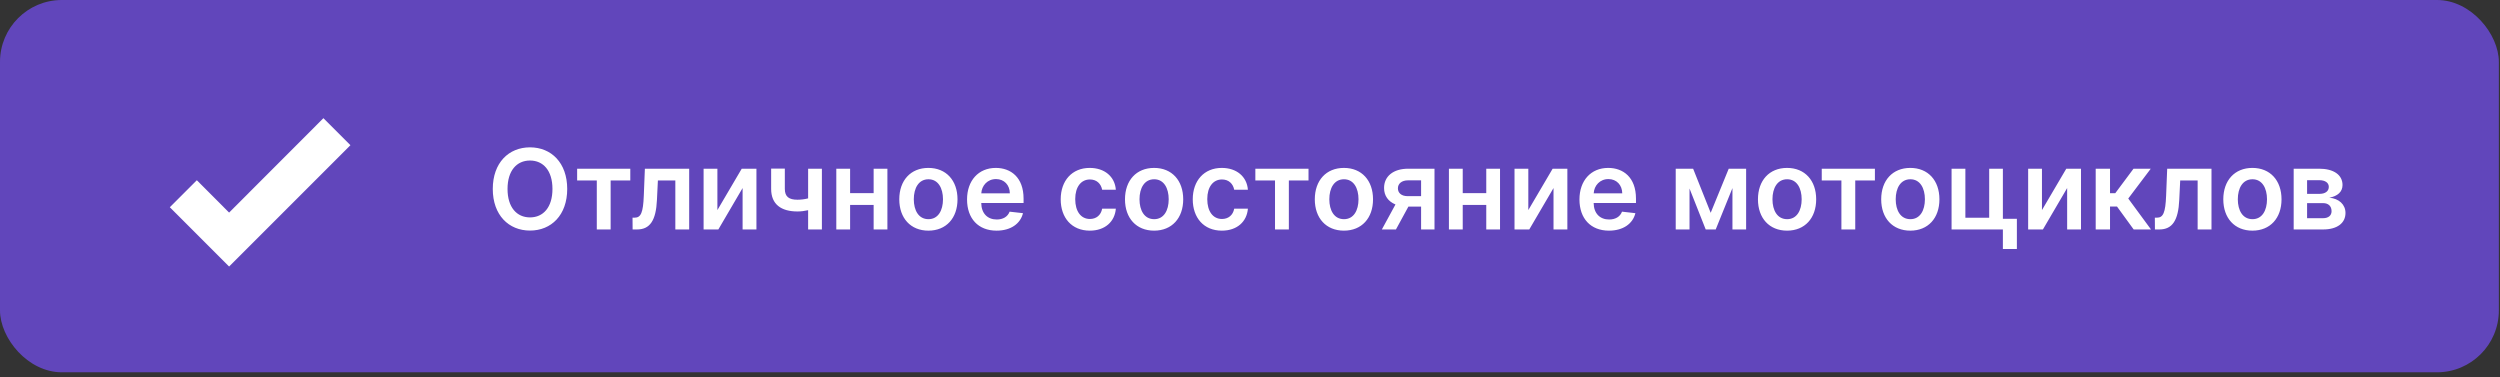
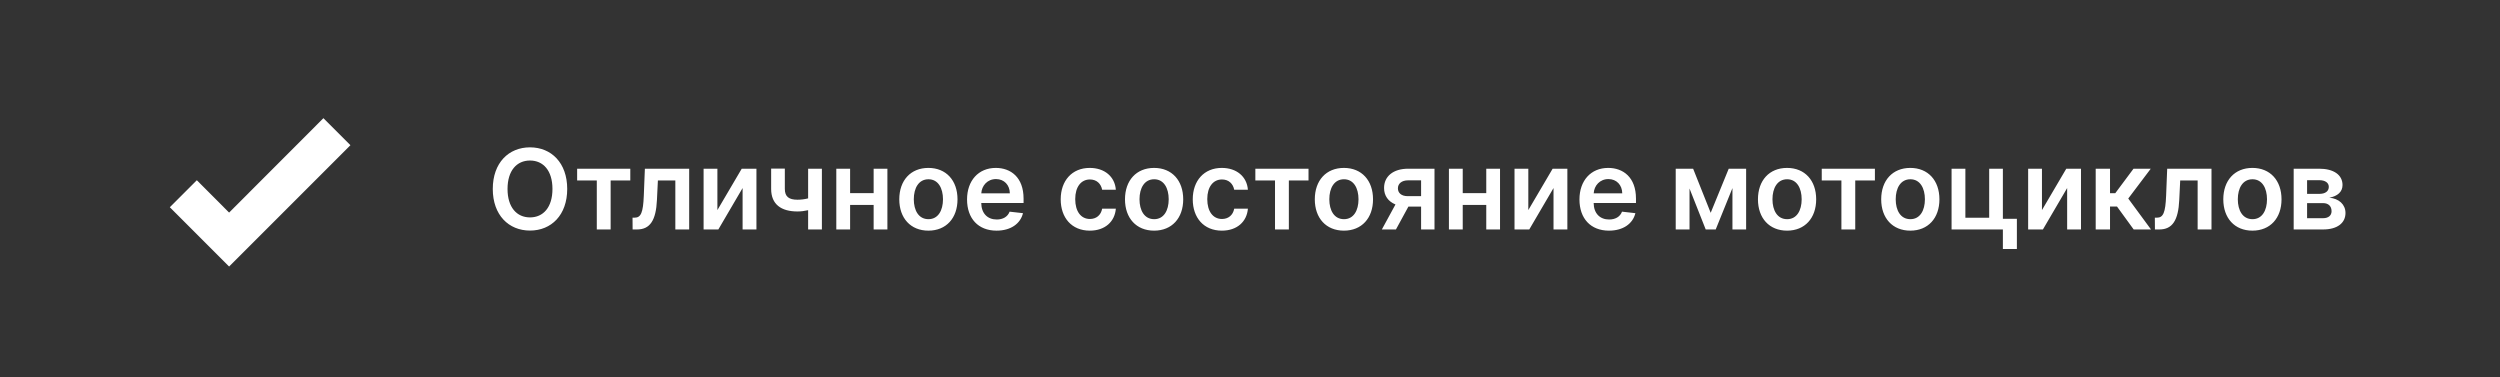
<svg xmlns="http://www.w3.org/2000/svg" width="404" height="61" viewBox="0 0 404 61" fill="none">
  <rect x="0" y="0" width="404" height="61" fill="#333333" stroke="none" />
-   <rect width="403.813" height="60.162" rx="10" fill="#6146BB" />
-   <path d="M37.023 43.07L27.443 33.49L31.809 29.125L37.023 34.354L52.264 19.098L56.63 23.463L37.023 43.07Z" fill="white" />
+   <path d="M37.023 43.07L27.443 33.49L31.809 29.125L37.023 34.354L52.264 19.098L56.63 23.463Z" fill="white" />
  <path d="M91.662 30.536C91.662 26.304 89.08 23.811 85.648 23.811C82.209 23.811 79.633 26.304 79.633 30.536C79.633 34.761 82.209 37.26 85.648 37.26C89.08 37.26 91.662 34.767 91.662 30.536ZM89.278 30.536C89.278 33.514 87.782 35.132 85.648 35.132C83.519 35.132 82.017 33.514 82.017 30.536C82.017 27.557 83.519 25.94 85.648 25.94C87.782 25.94 89.278 27.557 89.278 30.536ZM93.265 29.162H96.442V37.081H98.679V29.162H101.856V27.263H93.265V29.162ZM102.23 37.081H102.946C105.055 37.081 106.008 35.598 106.161 32.326L106.315 29.162H109.134V37.081H111.371V27.263H104.212L104.039 31.61C103.93 34.365 103.572 35.176 102.556 35.176H102.217L102.23 37.081ZM115.931 33.949V27.263H113.701V37.081H116.085L120.003 30.389V37.081H122.24V27.263H119.863L115.931 33.949ZM132.818 27.263H130.593V32.057C130.031 32.198 129.475 32.275 128.867 32.275C127.499 32.275 126.828 31.789 126.828 30.523V27.25H124.617V30.523C124.617 33.029 126.247 34.173 128.867 34.173C129.443 34.173 130.044 34.096 130.593 33.968V37.081H132.818V27.263ZM137.377 27.263H135.146V37.081H137.377V33.112H141.18V37.081H143.404V27.263H141.18V31.213H137.377V27.263ZM150.028 37.273C152.905 37.273 154.733 35.247 154.733 32.211C154.733 29.168 152.905 27.135 150.028 27.135C147.152 27.135 145.324 29.168 145.324 32.211C145.324 35.247 147.152 37.273 150.028 37.273ZM150.041 35.419C148.449 35.419 147.67 34 147.67 32.204C147.67 30.408 148.449 28.97 150.041 28.97C151.607 28.97 152.387 30.408 152.387 32.204C152.387 34 151.607 35.419 150.041 35.419ZM161.043 37.273C163.332 37.273 164.904 36.154 165.313 34.448L163.153 34.205C162.839 35.036 162.072 35.471 161.075 35.471C159.58 35.471 158.589 34.486 158.57 32.805H165.409V32.096C165.409 28.65 163.338 27.135 160.922 27.135C158.109 27.135 156.275 29.2 156.275 32.23C156.275 35.311 158.084 37.273 161.043 37.273ZM158.576 31.245C158.646 29.992 159.573 28.938 160.954 28.938C162.283 28.938 163.178 29.909 163.191 31.245H158.576ZM176.114 37.273C178.581 37.273 180.154 35.809 180.32 33.725H178.108C177.91 34.78 177.15 35.387 176.133 35.387C174.689 35.387 173.756 34.179 173.756 32.172C173.756 30.191 174.708 29.002 176.133 29.002C177.246 29.002 177.93 29.718 178.108 30.664H180.32C180.16 28.535 178.498 27.135 176.101 27.135C173.225 27.135 171.41 29.213 171.41 32.211C171.41 35.183 173.18 37.273 176.114 37.273ZM186.503 37.273C189.379 37.273 191.207 35.247 191.207 32.211C191.207 29.168 189.379 27.135 186.503 27.135C183.626 27.135 181.798 29.168 181.798 32.211C181.798 35.247 183.626 37.273 186.503 37.273ZM186.516 35.419C184.924 35.419 184.144 34 184.144 32.204C184.144 30.408 184.924 28.97 186.516 28.97C188.082 28.97 188.862 30.408 188.862 32.204C188.862 34 188.082 35.419 186.516 35.419ZM197.454 37.273C199.921 37.273 201.494 35.809 201.66 33.725H199.448C199.25 34.78 198.49 35.387 197.473 35.387C196.029 35.387 195.095 34.179 195.095 32.172C195.095 30.191 196.048 29.002 197.473 29.002C198.585 29.002 199.269 29.718 199.448 30.664H201.66C201.5 28.535 199.838 27.135 197.441 27.135C194.565 27.135 192.749 29.213 192.749 32.211C192.749 35.183 194.52 37.273 197.454 37.273ZM202.865 29.162H206.042V37.081H208.279V29.162H211.456V27.263H202.865V29.162ZM217.177 37.273C220.053 37.273 221.881 35.247 221.881 32.211C221.881 29.168 220.053 27.135 217.177 27.135C214.3 27.135 212.472 29.168 212.472 32.211C212.472 35.247 214.3 37.273 217.177 37.273ZM217.189 35.419C215.598 35.419 214.818 34 214.818 32.204C214.818 30.408 215.598 28.97 217.189 28.97C218.756 28.97 219.535 30.408 219.535 32.204C219.535 34 218.756 35.419 217.189 35.419ZM229.649 37.081H231.816V27.263H227.553C225.149 27.263 223.66 28.497 223.666 30.382C223.66 31.622 224.337 32.562 225.507 33.041L223.308 37.081H225.584L227.597 33.387H229.649V37.081ZM229.649 31.699H227.476C226.46 31.699 225.897 31.169 225.903 30.434C225.897 29.698 226.491 29.142 227.553 29.142H229.649V31.699ZM236.377 27.263H234.146V37.081H236.377V33.112H240.18V37.081H242.404V27.263H240.18V31.213H236.377V27.263ZM246.976 33.949V27.263H244.746V37.081H247.13L251.048 30.389V37.081H253.285V27.263H250.907L246.976 33.949ZM260.008 37.273C262.297 37.273 263.869 36.154 264.278 34.448L262.118 34.205C261.804 35.036 261.037 35.471 260.04 35.471C258.544 35.471 257.554 34.486 257.534 32.805H264.374V32.096C264.374 28.65 262.303 27.135 259.887 27.135C257.074 27.135 255.24 29.2 255.24 32.23C255.24 35.311 257.049 37.273 260.008 37.273ZM257.541 31.245C257.611 29.992 258.538 28.938 259.919 28.938C261.248 28.938 262.143 29.909 262.156 31.245H257.541ZM276.447 34.39L273.609 27.263H270.796V37.081H273.027V30.465L275.642 37.081H277.259L279.963 30.395V37.081H282.174V27.263H279.362L276.447 34.39ZM288.79 37.273C291.666 37.273 293.494 35.247 293.494 32.211C293.494 29.168 291.666 27.135 288.79 27.135C285.914 27.135 284.085 29.168 284.085 32.211C284.085 35.247 285.914 37.273 288.79 37.273ZM288.803 35.419C287.211 35.419 286.431 34 286.431 32.204C286.431 30.408 287.211 28.97 288.803 28.97C290.369 28.97 291.149 30.408 291.149 32.204C291.149 34 290.369 35.419 288.803 35.419ZM294.394 29.162H297.571V37.081H299.808V29.162H302.985V27.263H294.394V29.162ZM308.706 37.273C311.582 37.273 313.411 35.247 313.411 32.211C313.411 29.168 311.582 27.135 308.706 27.135C305.83 27.135 304.001 29.168 304.001 32.211C304.001 35.247 305.83 37.273 308.706 37.273ZM308.719 35.419C307.127 35.419 306.347 34 306.347 32.204C306.347 30.408 307.127 28.97 308.719 28.97C310.285 28.97 311.065 30.408 311.065 32.204C311.065 34 310.285 35.419 308.719 35.419ZM323.665 27.263H321.453V35.183H317.605V27.263H315.374V37.081H323.665V40.239H325.928V35.355H323.665V27.263ZM329.98 33.949V27.263H327.749V37.081H330.134L334.052 30.389V37.081H336.289V27.263H333.911L329.98 33.949ZM338.665 37.081H340.979V33.38H342.111L344.802 37.081H347.602L343.926 32.083L347.563 27.263H344.776L341.823 31.226H340.979V27.263H338.665V37.081ZM348.236 37.081H348.952C351.061 37.081 352.014 35.598 352.167 32.326L352.32 29.162H355.139V37.081H357.377V27.263H350.218L350.045 31.61C349.936 34.365 349.578 35.176 348.562 35.176H348.223L348.236 37.081ZM363.989 37.273C366.866 37.273 368.694 35.247 368.694 32.211C368.694 29.168 366.866 27.135 363.989 27.135C361.113 27.135 359.285 29.168 359.285 32.211C359.285 35.247 361.113 37.273 363.989 37.273ZM364.002 35.419C362.41 35.419 361.631 34 361.631 32.204C361.631 30.408 362.41 28.97 364.002 28.97C365.568 28.97 366.348 30.408 366.348 32.204C366.348 34 365.568 35.419 364.002 35.419ZM370.658 37.081H375.413C377.714 37.081 379.031 36.039 379.031 34.416C379.031 33.041 377.964 32.083 376.423 31.948C377.734 31.706 378.552 31.009 378.552 29.903C378.552 28.247 377.101 27.263 374.781 27.263H370.658V37.081ZM372.825 35.26V32.824H375.413C376.263 32.824 376.781 33.316 376.781 34.128C376.781 34.831 376.263 35.26 375.413 35.26H372.825ZM372.825 31.328V29.117H374.781C375.746 29.117 376.334 29.526 376.334 30.197C376.334 30.9 375.765 31.328 374.825 31.328H372.825Z" fill="white" />
</svg>